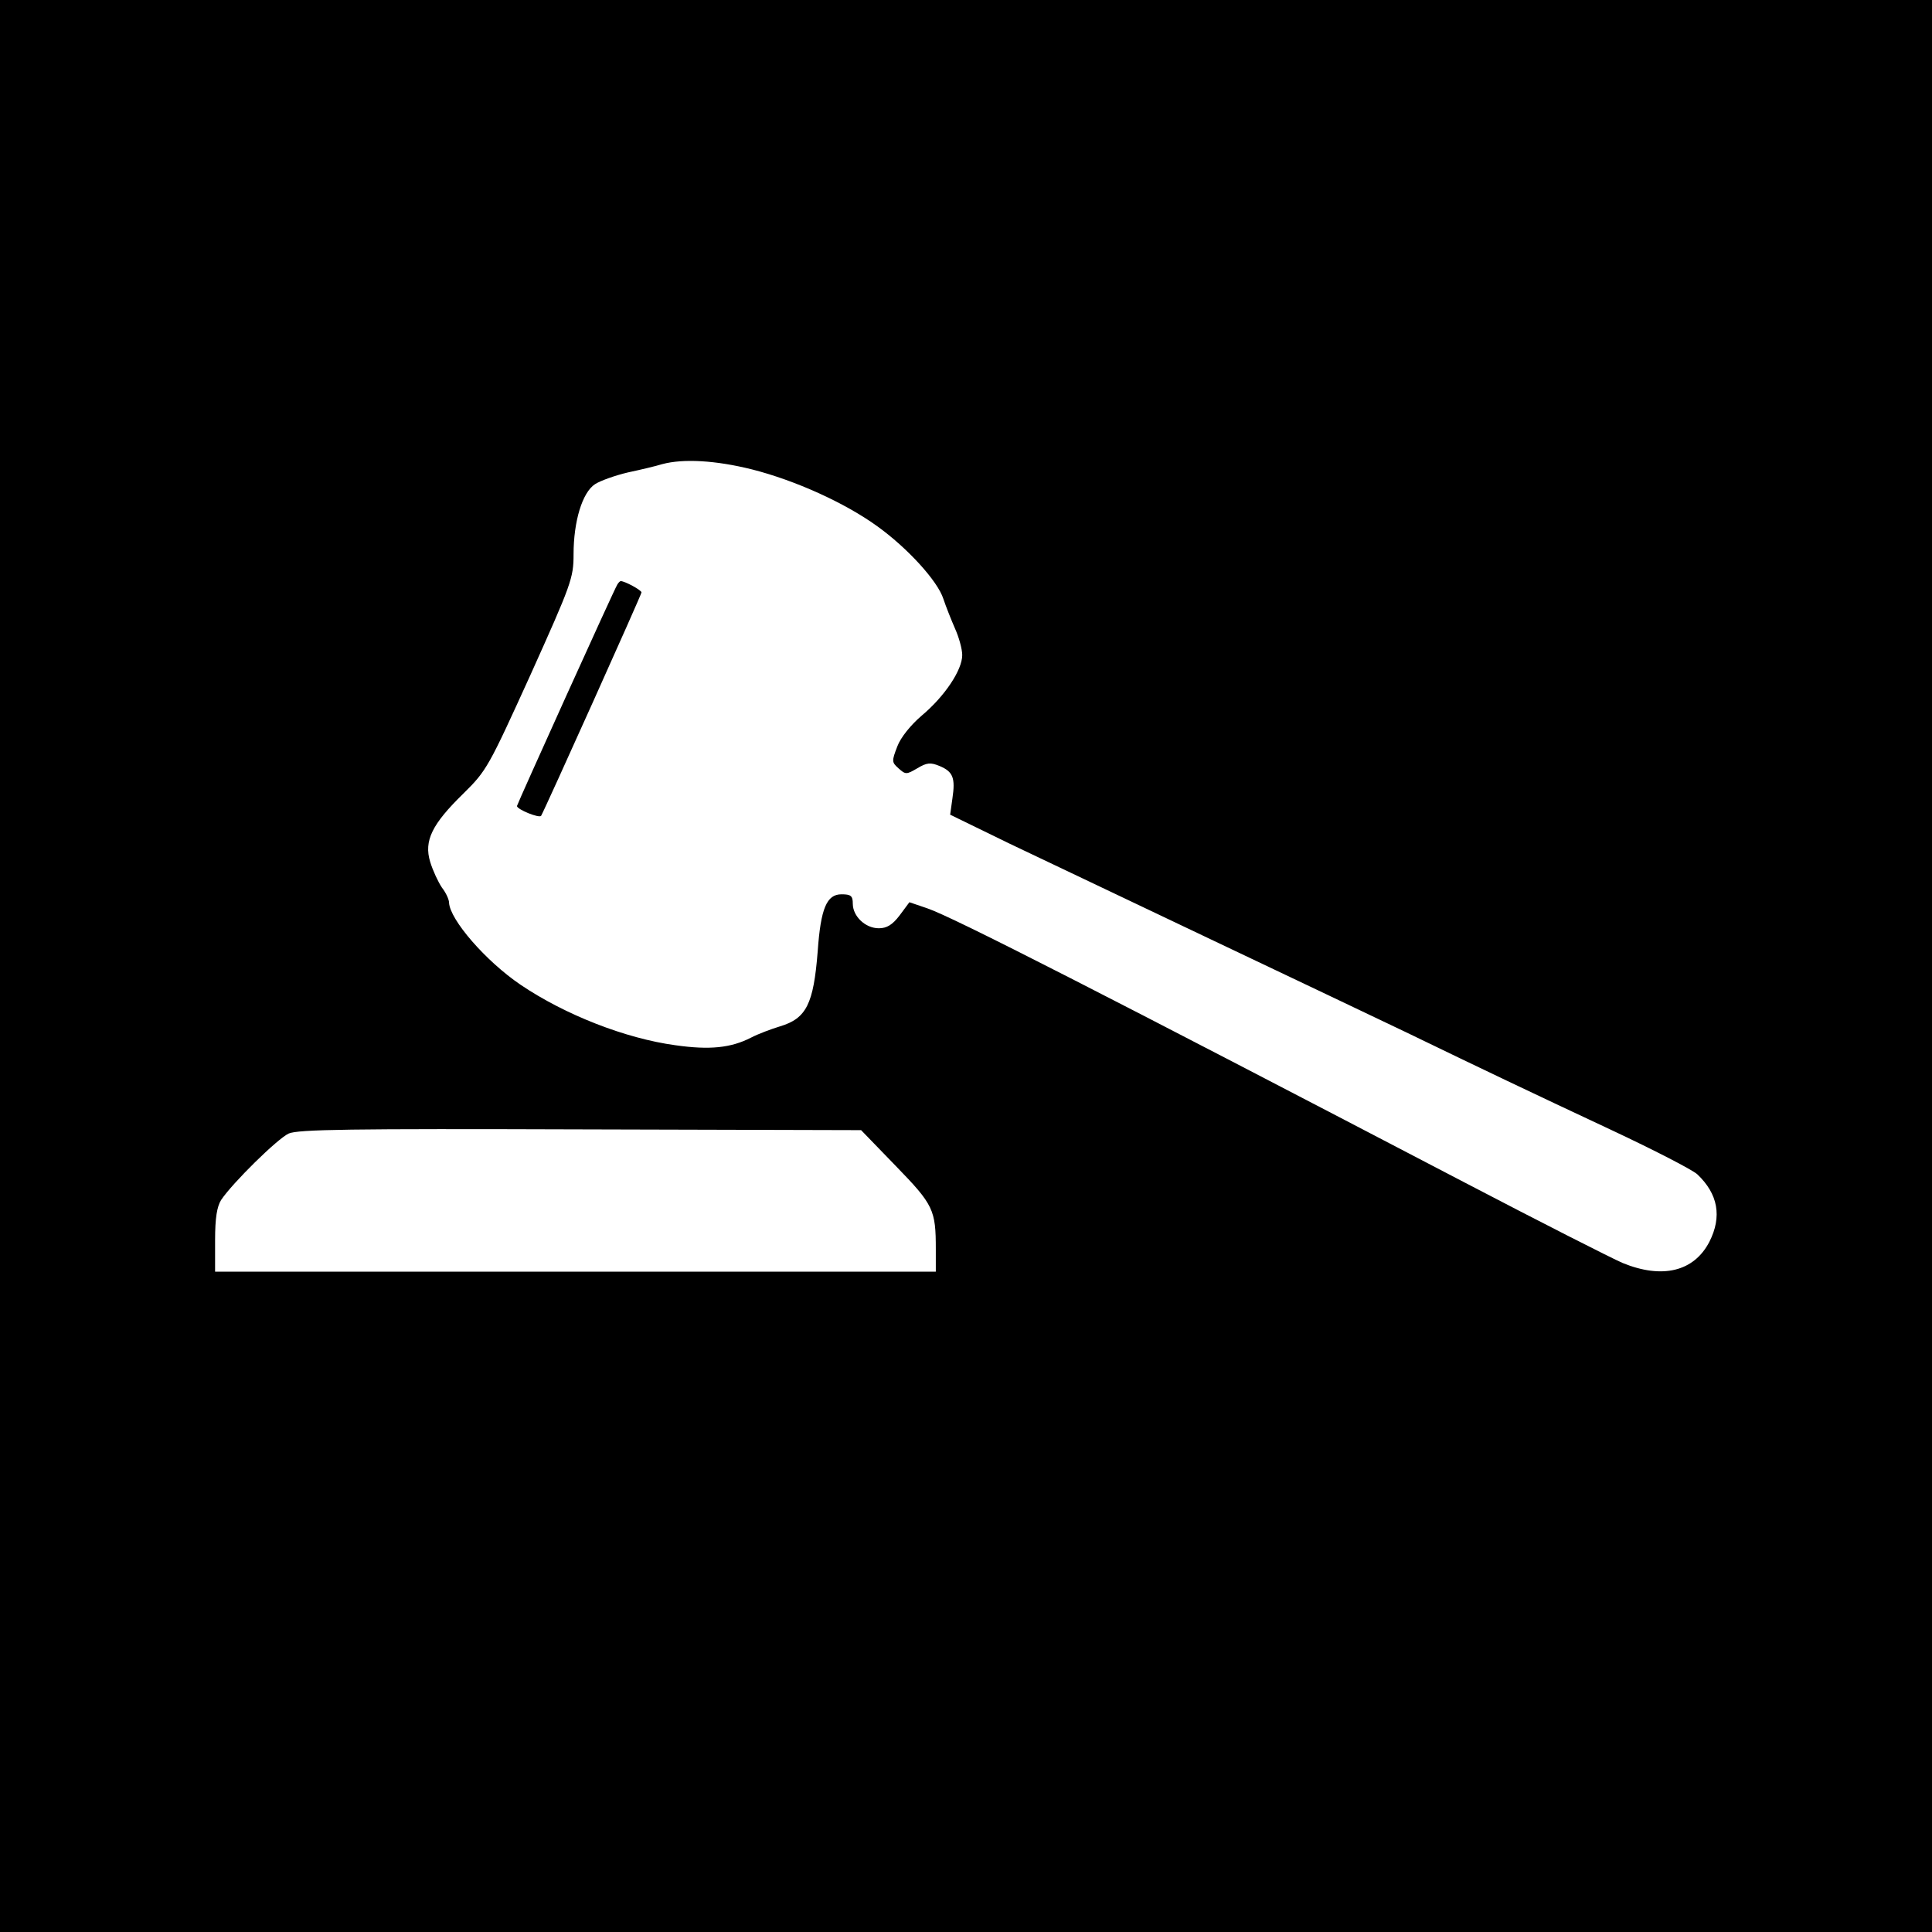
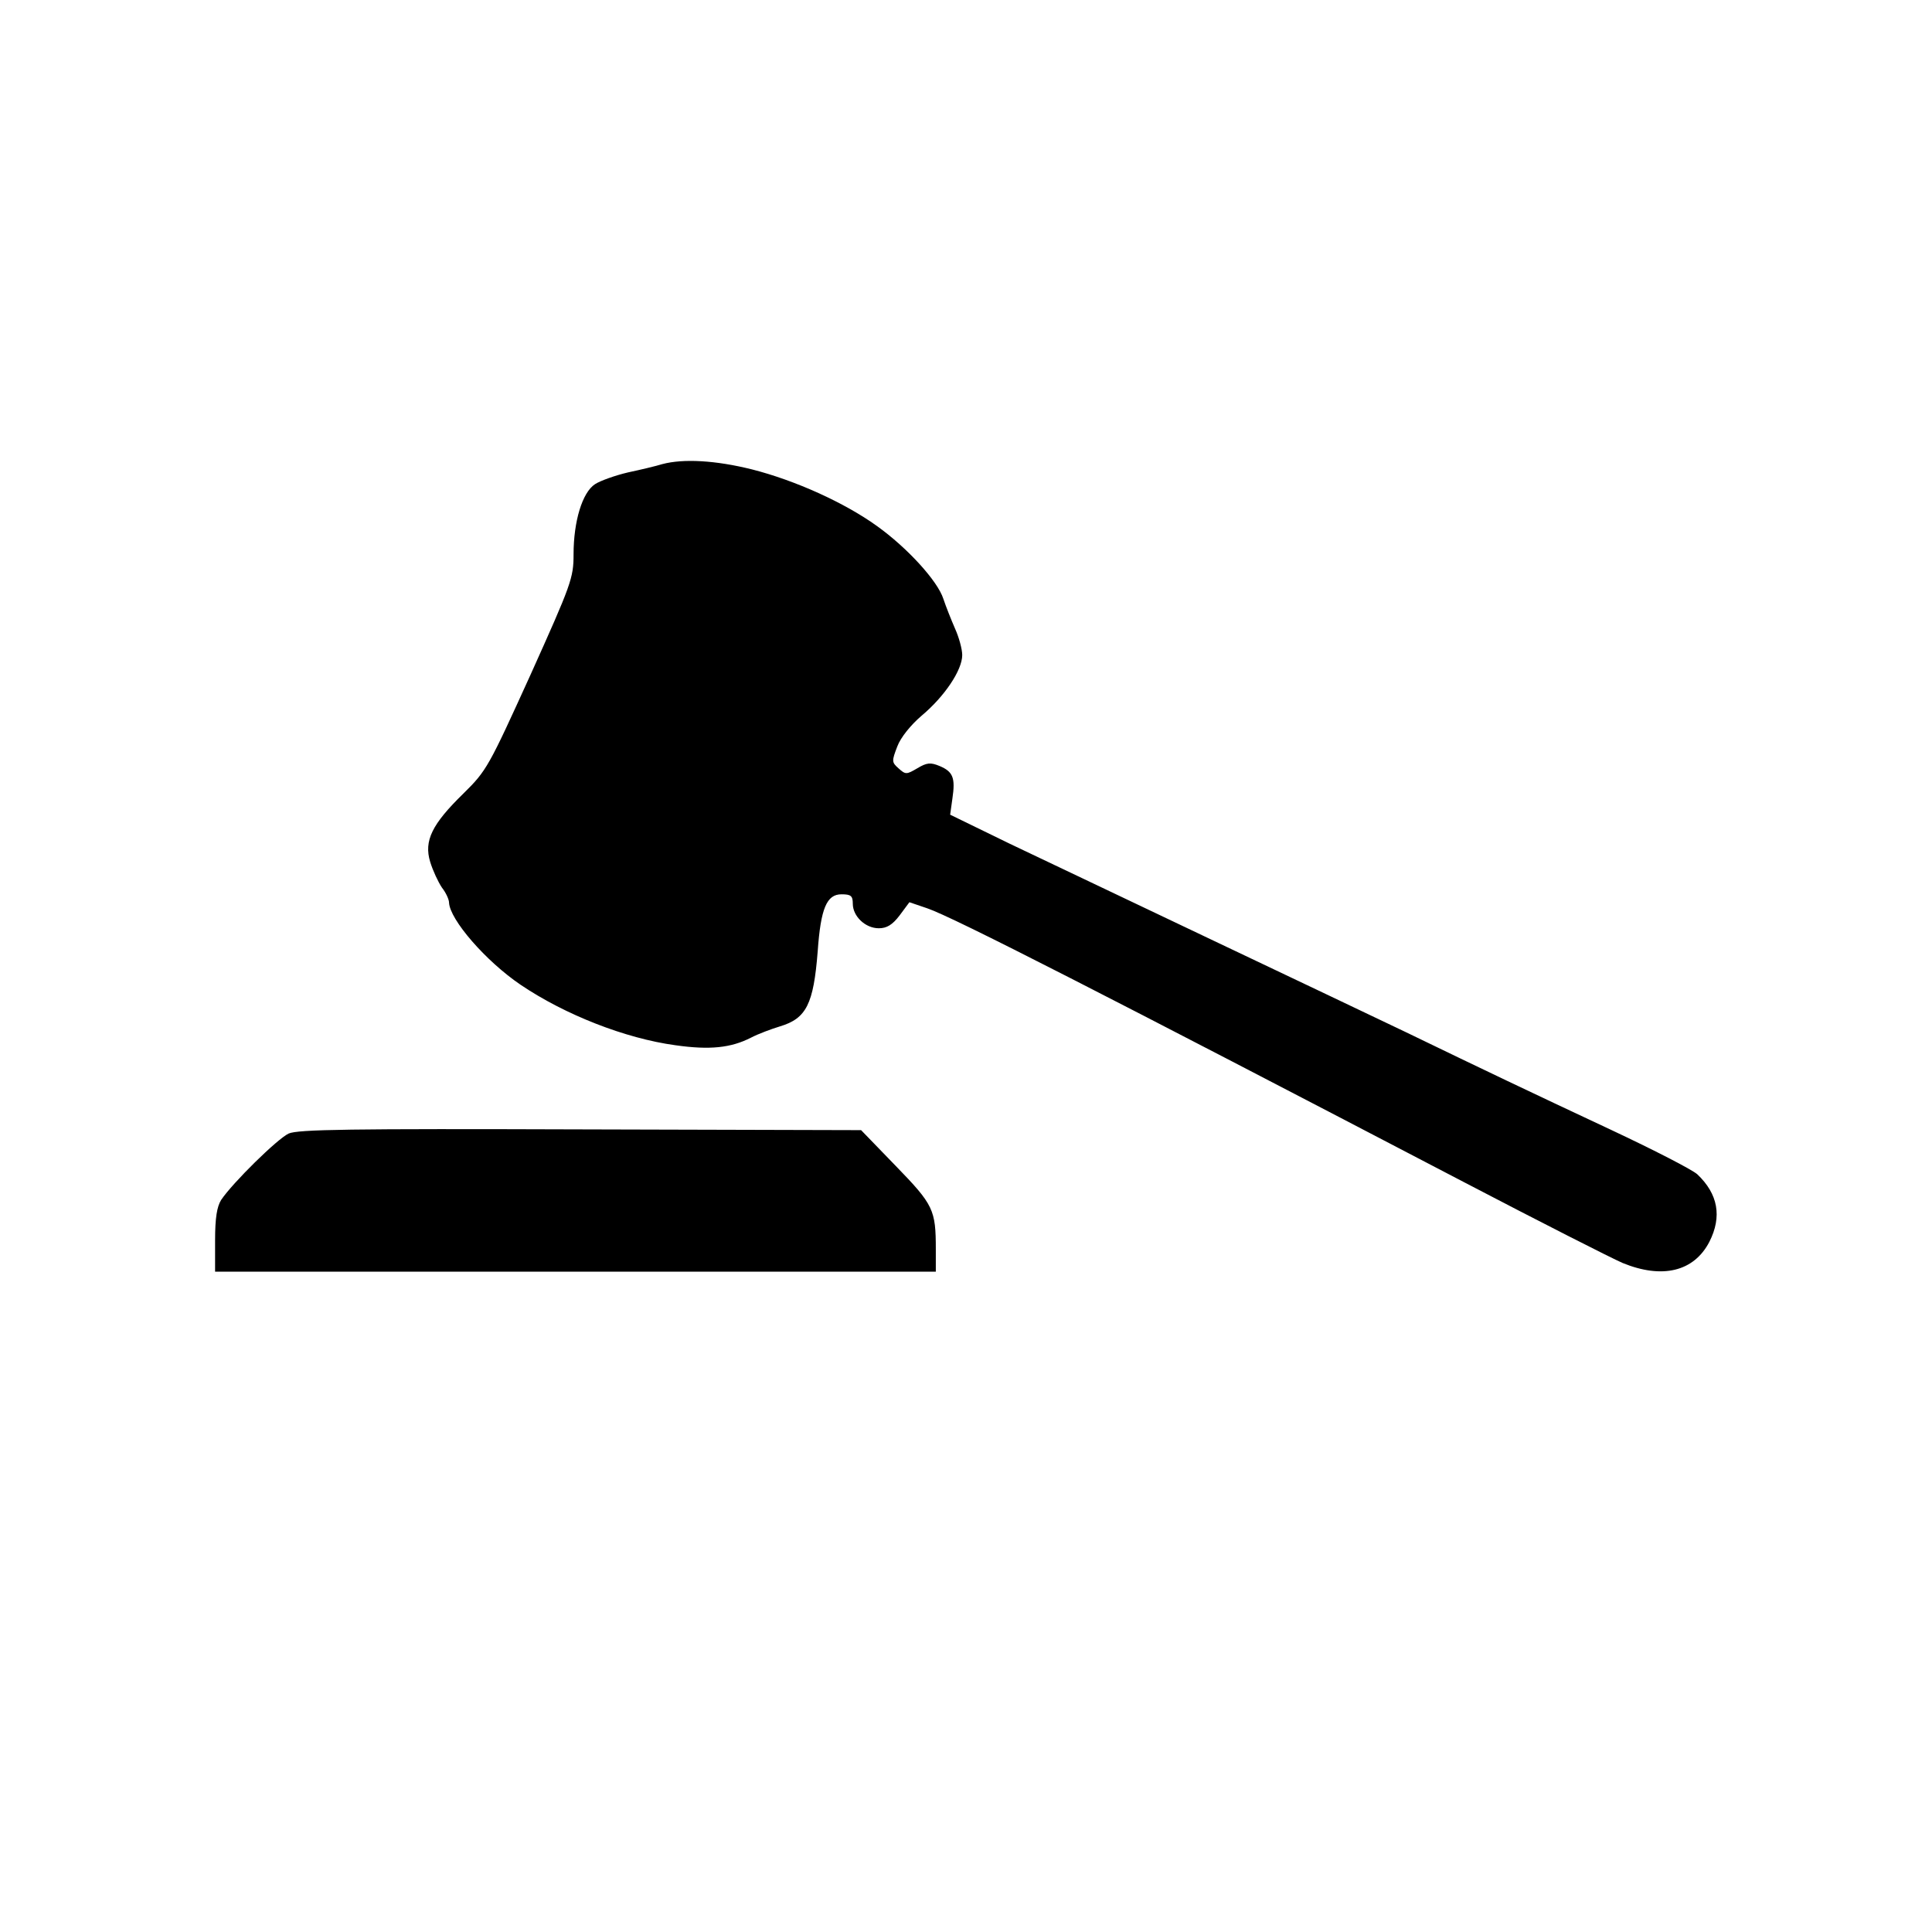
<svg xmlns="http://www.w3.org/2000/svg" version="1.0" width="512pt" height="512pt" viewBox="0 0 512 512" preserveAspectRatio="xMidYMid meet">
  <g transform="translate(0,512) scale(0.1,-0.1)" fill="#000000" stroke="none">
-     <path d="M0 2560 l0 -2560 2560 0 2560 0 0 2560 0 2560 -2560 0 -2560 0 0 -2560z m1993 1316 c114 -29 245 -88 331 -150 81 -58 161 -146 176 -193 7 -21 21 -56 31 -79 10 -22 19 -54 19 -70 0 -40 -47 -110 -108 -161 -28 -24 -55 -57 -64 -81 -15 -39 -15 -42 3 -58 19 -17 21 -17 50 0 25 15 35 16 59 6 36 -15 42 -32 34 -86 l-6 -43 158 -77 c88 -42 328 -156 534 -254 206 -98 438 -208 515 -245 215 -104 322 -155 544 -259 113 -53 216 -106 229 -118 55 -52 66 -112 32 -179 -41 -79 -125 -99 -230 -56 -30 13 -219 109 -420 214 -954 498 -1355 703 -1423 726 l-47 16 -26 -35 c-19 -25 -34 -34 -55 -34 -36 0 -69 32 -69 65 0 21 -5 25 -30 25 -39 0 -55 -37 -63 -151 -11 -140 -30 -178 -100 -199 -23 -7 -58 -20 -77 -30 -53 -27 -109 -33 -200 -20 -133 18 -293 81 -410 160 -93 63 -188 173 -190 218 0 8 -8 26 -19 40 -10 15 -24 45 -31 68 -17 56 5 100 88 181 62 61 67 71 178 315 108 240 114 256 114 319 0 87 23 164 57 186 14 9 53 23 87 31 33 7 75 17 91 22 56 15 142 10 238 -14z m381 -1846 c100 -103 106 -116 106 -221 l0 -59 -955 0 -955 0 0 83 c0 60 5 89 16 107 31 46 149 162 179 176 25 11 162 13 773 11 l744 -2 92 -95z" />
-     <path d="M1636 3571 c-8 -12 -266 -583 -266 -587 0 -9 59 -33 64 -26 10 17 266 586 266 592 0 6 -44 30 -55 30 -2 0 -6 -4 -9 -9z" />
+     <path d="M0 2560 z m1993 1316 c114 -29 245 -88 331 -150 81 -58 161 -146 176 -193 7 -21 21 -56 31 -79 10 -22 19 -54 19 -70 0 -40 -47 -110 -108 -161 -28 -24 -55 -57 -64 -81 -15 -39 -15 -42 3 -58 19 -17 21 -17 50 0 25 15 35 16 59 6 36 -15 42 -32 34 -86 l-6 -43 158 -77 c88 -42 328 -156 534 -254 206 -98 438 -208 515 -245 215 -104 322 -155 544 -259 113 -53 216 -106 229 -118 55 -52 66 -112 32 -179 -41 -79 -125 -99 -230 -56 -30 13 -219 109 -420 214 -954 498 -1355 703 -1423 726 l-47 16 -26 -35 c-19 -25 -34 -34 -55 -34 -36 0 -69 32 -69 65 0 21 -5 25 -30 25 -39 0 -55 -37 -63 -151 -11 -140 -30 -178 -100 -199 -23 -7 -58 -20 -77 -30 -53 -27 -109 -33 -200 -20 -133 18 -293 81 -410 160 -93 63 -188 173 -190 218 0 8 -8 26 -19 40 -10 15 -24 45 -31 68 -17 56 5 100 88 181 62 61 67 71 178 315 108 240 114 256 114 319 0 87 23 164 57 186 14 9 53 23 87 31 33 7 75 17 91 22 56 15 142 10 238 -14z m381 -1846 c100 -103 106 -116 106 -221 l0 -59 -955 0 -955 0 0 83 c0 60 5 89 16 107 31 46 149 162 179 176 25 11 162 13 773 11 l744 -2 92 -95z" />
  </g>
</svg>